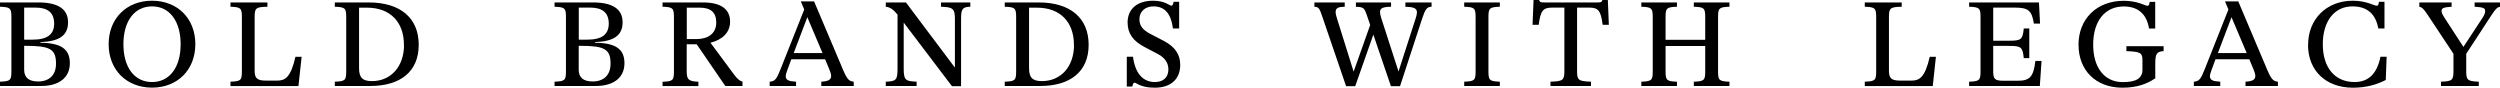
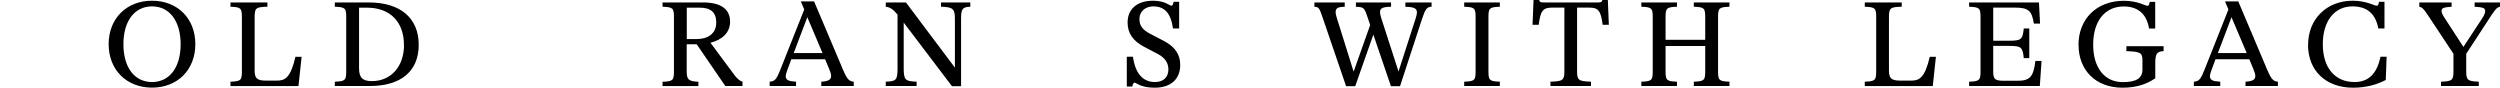
<svg xmlns="http://www.w3.org/2000/svg" id="Layer_1" viewBox="0 0 348.62 12.23">
  <defs>
    
      .cls-1 {
        fill: #fff;
      }
    
  </defs>
-   <path class="cls-1" d="M5.63,5.96c2.9.03,4.11.89,4.11,2.86s-1.47,3.17-3.99,3.17H0v-.6c1.44-.05,1.59-.19,1.59-1.44V2.38c0-1.25-.16-1.39-1.59-1.44V.34h5.36c2.74,0,4.13.93,4.13,2.77s-1.23,2.67-3.85,2.76v.08ZM3.37,1.06v4.47h1.16c2.06,0,3.02-.72,3.02-2.24s-.89-2.23-2.57-2.23h-1.61ZM7.81,8.87c0-2.04-.86-2.48-4.23-2.48h-.21v3.34c0,1.11.69,1.63,1.94,1.63,1.58,0,2.5-.91,2.5-2.48Z" />
  <path class="cls-1" d="M15.15,6.17C15.15,2.55,17.67.1,21.2.1s6.04,2.45,6.04,6.06-2.52,6.06-6.04,6.06-6.05-2.45-6.05-6.06ZM25.19,6.17c0-3.22-1.54-5.28-3.99-5.28s-3.99,2.05-3.99,5.28,1.54,5.27,3.99,5.27,3.99-2.05,3.99-5.27Z" />
  <path class="cls-1" d="M32.14,11.99v-.6c1.44-.05,1.59-.19,1.59-1.44V2.38c0-1.25-.16-1.39-1.59-1.44V.34h5.15v.6c-1.61.03-1.78.19-1.78,1.44v7.47c0,1.08.36,1.39,1.58,1.39h1.56c1.08,0,1.88-.39,2.55-3.32h.86l-.44,4.08h-9.47Z" />
  <path class="cls-1" d="M46.69,11.99v-.6c1.44-.05,1.59-.19,1.59-1.44V2.38c0-1.25-.16-1.39-1.59-1.44V.34h4.73c4.42,0,6.97,2.18,6.97,5.91s-2.55,5.74-6.76,5.74h-4.93ZM56.33,6.27c0-3.24-1.95-5.2-5.15-5.2h-1.11v8.43c0,1.33.48,1.81,1.8,1.81,2.65,0,4.47-2.04,4.47-5.04Z" />
-   <path class="cls-1" d="M82.97,5.96c2.9.03,4.11.89,4.11,2.86s-1.47,3.17-3.99,3.17h-5.76v-.6c1.44-.05,1.59-.19,1.59-1.44V2.38c0-1.25-.16-1.39-1.59-1.44V.34h5.36c2.74,0,4.13.93,4.13,2.77s-1.23,2.67-3.85,2.76v.08ZM80.71,1.06v4.47h1.16c2.06,0,3.02-.72,3.02-2.24s-.89-2.23-2.57-2.23h-1.61ZM85.14,8.87c0-2.04-.86-2.48-4.23-2.48h-.21v3.34c0,1.11.69,1.63,1.94,1.63,1.58,0,2.5-.91,2.5-2.48Z" />
  <path class="cls-1" d="M102.41,10.46c.38.51.77.84,1.13.93v.6h-2.4l-3.99-5.82h-1.39v3.77c0,1.16.26,1.4,1.63,1.46v.6h-5v-.6c1.44-.05,1.59-.19,1.59-1.44V2.38c0-1.25-.16-1.39-1.59-1.44V.34h5.63c2.52,0,3.79.93,3.79,2.69,0,1.51-1.1,2.52-2.74,2.93l3.34,4.5ZM95.77,5.45h1.34c1.58,0,2.77-.74,2.77-2.31,0-1.39-.75-2.07-2.28-2.07h-1.83v4.38Z" />
  <path class="cls-1" d="M117.41,9.4c.67,1.56.92,1.94,1.64,1.99v.6h-4.52v-.6c.94-.05,1.37-.26,1.37-.79,0-.26-.1-.58-.28-.99l-.56-1.35h-4.71l-.56,1.51c-.14.38-.22.65-.22.87,0,.53.43.7,1.44.75v.6h-3.68v-.6c.75-.05.98-.38,1.51-1.73l3.31-8.34-.48-1.13h1.85l3.9,9.21ZM110.68,7.4h4.02l-2.12-5-1.9,5Z" />
  <path class="cls-1" d="M131.23.34h4.08v.6c-1.08.03-1.29.29-1.29,1.68v9.4h-1.27l-6.73-8.87v6.3c0,1.68.17,1.88,1.8,1.94v.6h-4.3v-.6c1.49-.05,1.64-.24,1.64-1.94V2.04c-.63-.77-1.05-1.03-1.64-1.1V.34h2.81l6.83,9.09V2.62c0-1.39-.28-1.64-1.94-1.68V.34Z" />
-   <path class="cls-1" d="M140.11,11.99v-.6c1.44-.05,1.59-.19,1.59-1.44V2.38c0-1.25-.16-1.39-1.59-1.44V.34h4.73c4.42,0,6.97,2.18,6.97,5.91s-2.55,5.74-6.76,5.74h-4.93ZM149.76,6.27c0-3.24-1.95-5.2-5.15-5.2h-1.11v8.43c0,1.33.48,1.81,1.8,1.81,2.65,0,4.47-2.04,4.47-5.04Z" />
  <path class="cls-1" d="M158.23,11.52c-.15,0-.26.17-.33.55h-.77v-4.16h.86c.31,2.3,1.37,3.53,3.06,3.53,1.22,0,1.88-.7,1.88-1.76,0-.86-.43-1.61-1.49-2.16l-1.87-.98c-1.56-.82-2.33-1.88-2.33-3.41,0-1.78,1.23-3.03,3.56-3.03,1.68,0,2.28.7,2.57.7.12,0,.22-.19.29-.55h.77v3.72h-.86c-.29-2.11-1.16-3.08-2.74-3.08-1.16,0-1.94.75-1.94,1.77,0,.91.43,1.49,1.49,2.05l1.94,1.01c1.52.8,2.26,1.87,2.26,3.32,0,1.97-1.27,3.19-3.56,3.19-2.02,0-2.52-.7-2.81-.7Z" />
  <path class="cls-1" d="M195.98.34h3.65v.6c-.67.03-.87.31-1.35,1.76l-3.05,9.32h-1.27l-2.45-7.19-2.53,7.19h-1.27l-3.29-9.62c-.43-1.29-.53-1.42-1.13-1.46V.34h4.23v.6c-.86.02-1.27.15-1.27.74,0,.22.07.55.21.96l2.3,7.35,2.31-6.51-.43-1.25c-.38-1.15-.51-1.25-1.56-1.28V.34h4.9v.6c-1.18.02-1.54.22-1.54.74,0,.2.05.44.15.77l2.43,7.52,2.4-7.43c.1-.33.17-.6.17-.8,0-.6-.46-.77-1.61-.79V.34Z" />
  <path class="cls-1" d="M204.18,11.99v-.6c1.44-.05,1.59-.19,1.59-1.44V2.38c0-1.25-.16-1.39-1.59-1.44V.34h4.97v.6c-1.44.05-1.59.19-1.59,1.44v7.57c0,1.25.16,1.39,1.59,1.44v.6h-4.97Z" />
  <path class="cls-1" d="M224.21,0l.14,3.46h-.86c-.26-1.97-.6-2.4-1.88-2.4h-1.69v8.87c0,1.25.2,1.4,1.94,1.46v.6h-5.65v-.6c1.73-.05,1.94-.21,1.94-1.46V1.06h-1.7c-1.28,0-1.63.43-1.88,2.4h-.86l.14-3.46h.77c.12.31.21.34.72.34h7.4c.53,0,.6-.03.72-.34h.77Z" />
  <path class="cls-1" d="M241.17.94c-1.44.05-1.59.19-1.59,1.44v7.57c0,1.25.15,1.39,1.59,1.44v.6h-4.97v-.6c1.44-.05,1.59-.19,1.59-1.44v-3.54h-5.53v3.54c0,1.25.16,1.39,1.59,1.44v.6h-4.97v-.6c1.44-.05,1.59-.19,1.59-1.44V2.38c0-1.25-.16-1.39-1.59-1.44V.34h4.97v.6c-1.44.05-1.59.19-1.59,1.44v3.17h5.53v-3.17c0-1.25-.15-1.39-1.59-1.44V.34h4.97v.6Z" />
  <path class="cls-1" d="M260.04,11.99v-.6c1.44-.05,1.59-.19,1.59-1.44V2.38c0-1.25-.16-1.39-1.59-1.44V.34h5.15v.6c-1.61.03-1.78.19-1.78,1.44v7.47c0,1.08.36,1.39,1.58,1.39h1.56c1.08,0,1.88-.39,2.55-3.32h.86l-.44,4.08h-9.47Z" />
  <path class="cls-1" d="M284.69,8.51l-.24,3.48h-9.86v-.6c1.44-.05,1.59-.19,1.59-1.44V2.38c0-1.25-.16-1.39-1.59-1.44V.34h9.74l.15,2.95h-.86c-.29-1.83-.77-2.23-2.69-2.23h-2.98v4.62h2.21c1.69,0,1.9-.17,2.05-1.71h.77v4.14h-.77c-.15-1.54-.36-1.71-2.05-1.71h-2.21v3.56c0,1.08.24,1.3,1.46,1.3h1.97c1.68,0,2.19-.56,2.45-2.76h.86Z" />
  <path class="cls-1" d="M289.84,6.27c0-3.66,2.57-6.16,6.32-6.16,1.94,0,3,.7,3.27.7.24,0,.27-.15.34-.55h.77v3.72h-.86c-.34-2.11-1.63-3.08-3.53-3.08-2.57,0-4.26,1.97-4.26,5.33,0,3.17,1.54,5.22,4.13,5.22,1.88,0,2.74-.53,2.74-1.75v-1.27c0-1.06-.26-1.23-2.24-1.3v-.69h5.19v.69c-.92.05-1.16.34-1.16,1.69v2.09c-1.01.7-2.4,1.32-4.57,1.32-3.75,0-6.13-2.45-6.13-5.96Z" />
  <path class="cls-1" d="M316.01,9.4c.67,1.56.92,1.94,1.64,1.99v.6h-4.52v-.6c.94-.05,1.37-.26,1.37-.79,0-.26-.1-.58-.28-.99l-.56-1.35h-4.71l-.56,1.51c-.14.38-.22.65-.22.87,0,.53.43.7,1.44.75v.6h-3.68v-.6c.75-.05.98-.38,1.51-1.73l3.31-8.34-.48-1.13h1.85l3.9,9.21ZM309.28,7.4h4.02l-2.12-5-1.9,5Z" />
  <path class="cls-1" d="M321.86,6.25c0-3.6,2.59-6.15,6.23-6.15,1.88,0,3.02.7,3.31.7.22,0,.27-.08.34-.55h.77v3.72h-.86c-.38-2.07-1.59-3.08-3.61-3.08-2.5,0-4.13,2.04-4.13,5.28s1.66,5.27,4.43,5.27c1.94,0,3.13-1.16,3.61-3.53h.86l-.12,3.24c-1.23.65-2.76,1.08-4.57,1.08-3.79,0-6.27-2.38-6.27-5.98Z" />
  <path class="cls-1" d="M345.08.34h3.54v.6c-.36.07-.58.26-1.13,1.08l-3.58,5.48v2.43c0,1.25.19,1.4,1.75,1.46v.6h-5.27v-.6c1.56-.05,1.74-.21,1.74-1.46v-2.43l-3.63-5.48c-.55-.82-.77-1.01-1.13-1.08V.34h4.5v.6c-1.13.07-1.4.2-1.4.6,0,.17.08.44.41.94l2.64,4.06,2.59-3.94c.36-.53.44-.82.44-1.08,0-.39-.29-.51-1.47-.58V.34Z" />
</svg>